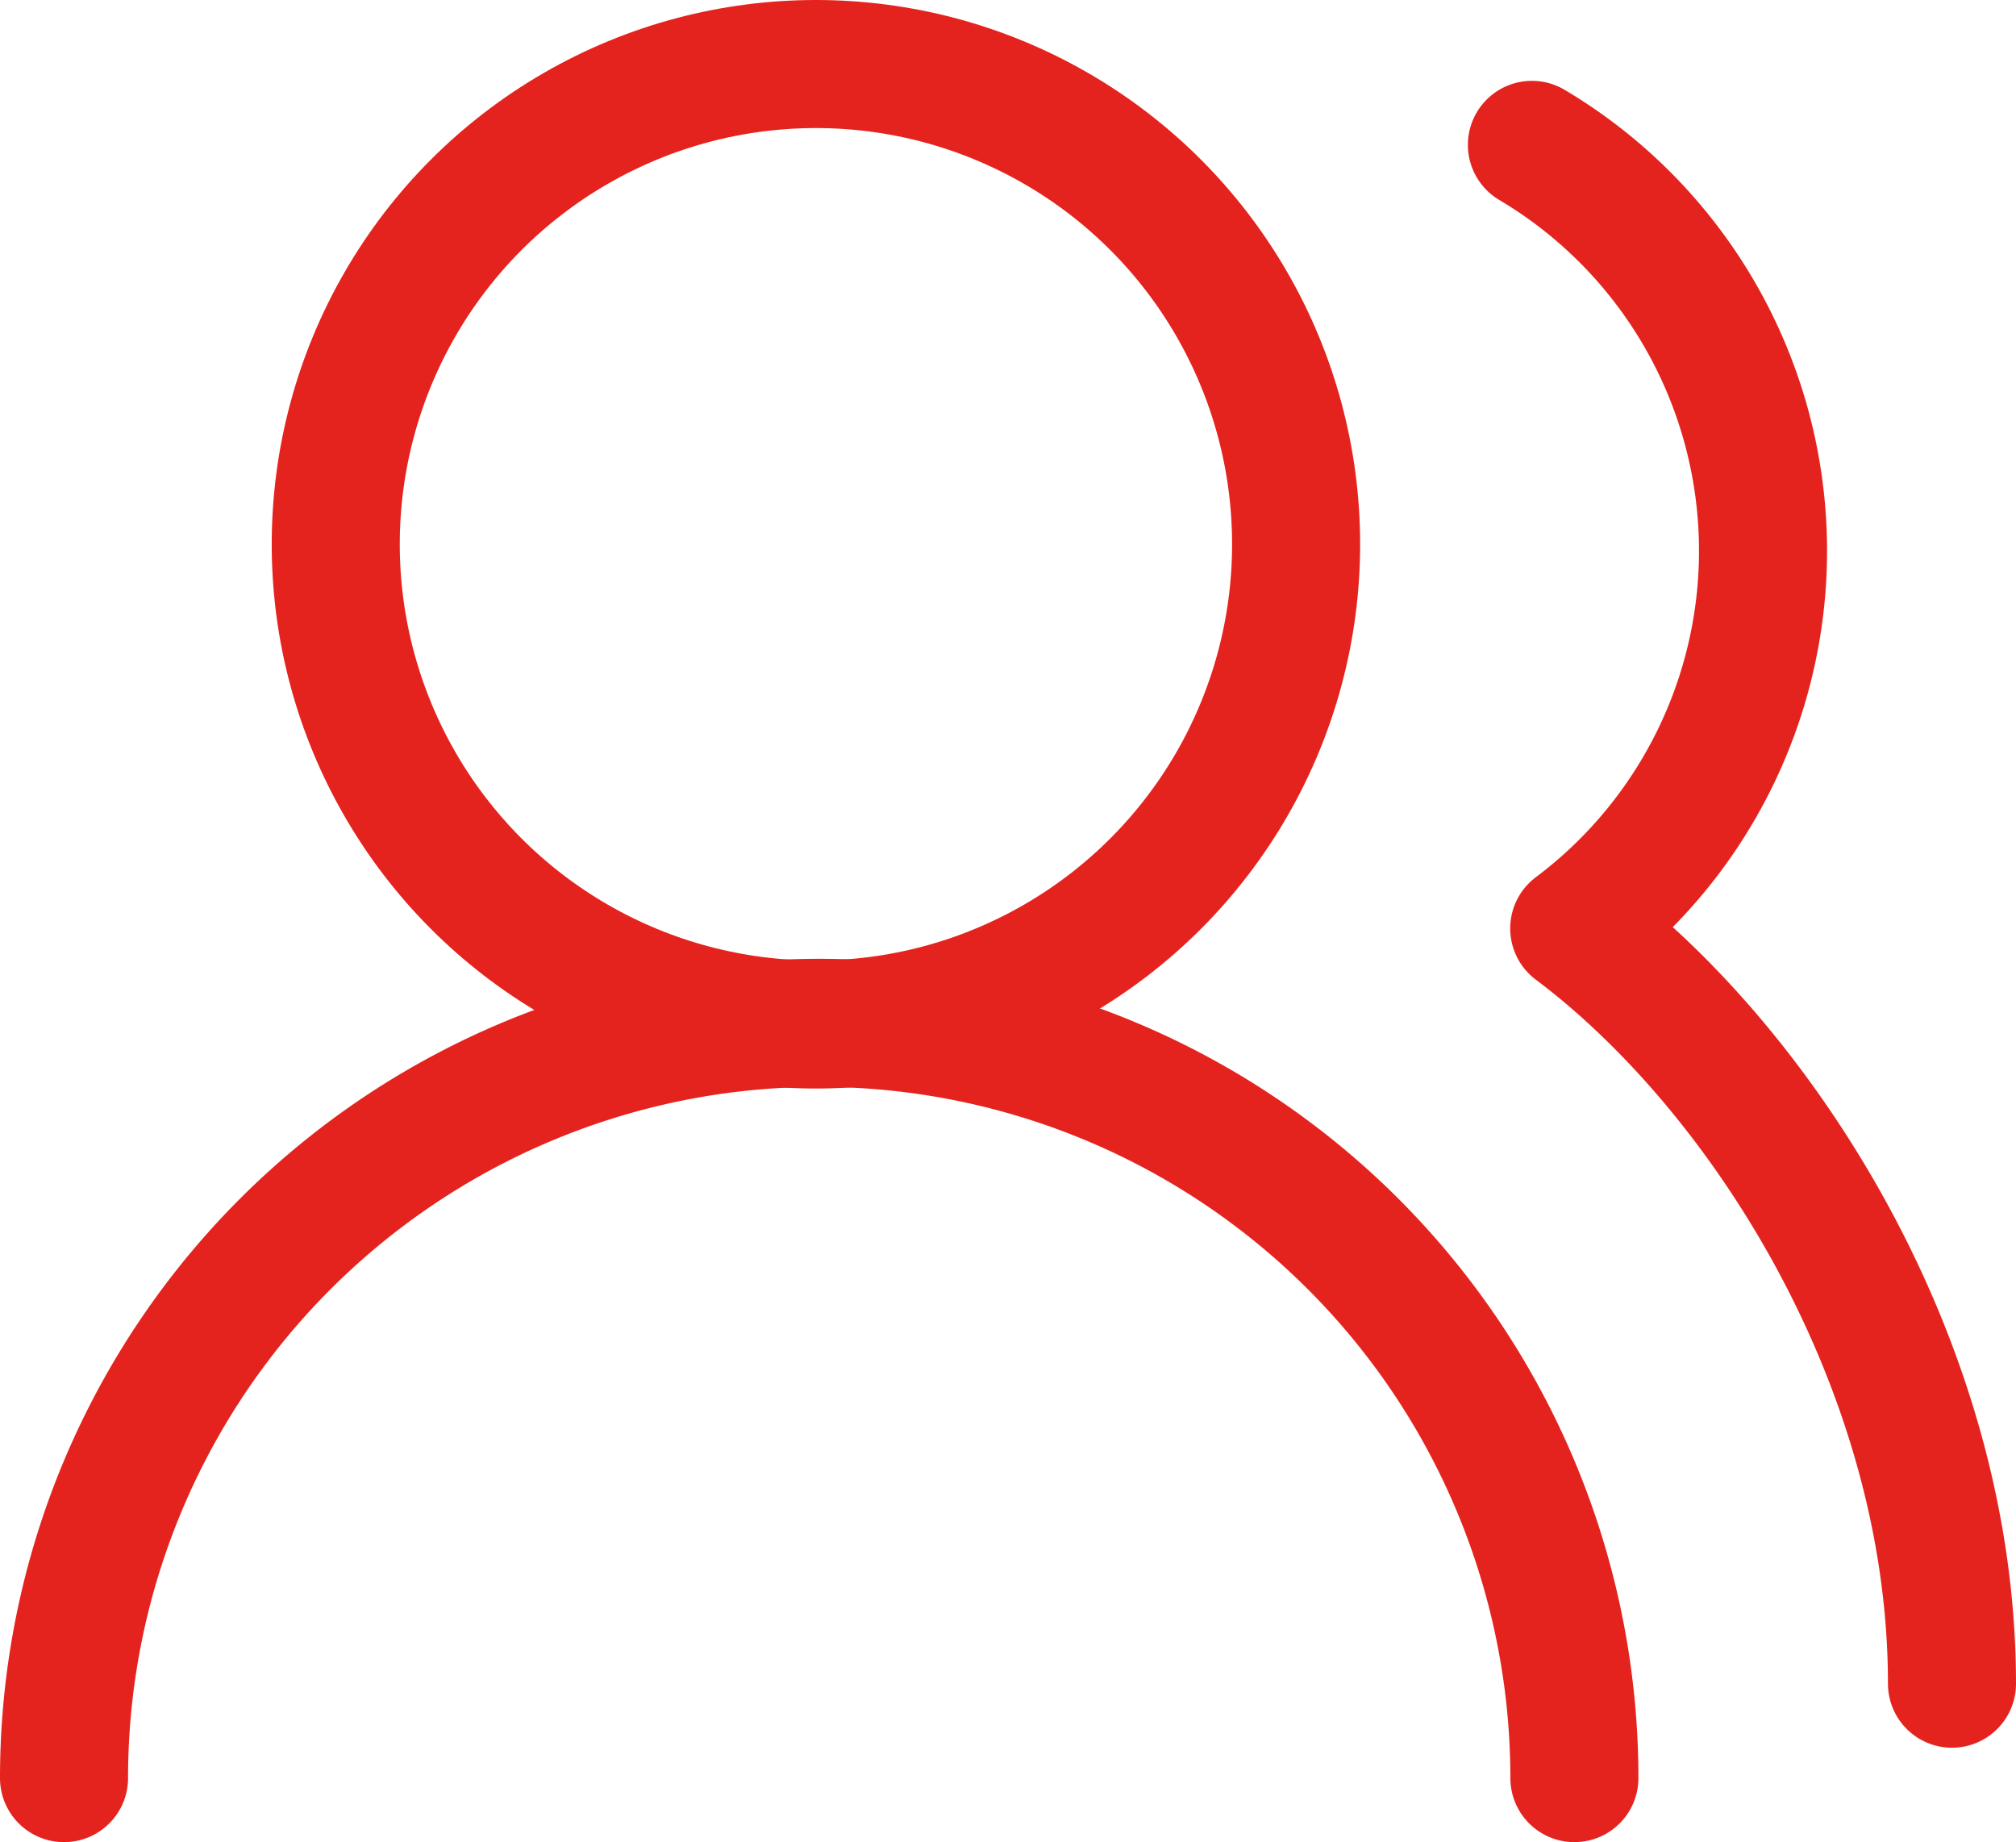
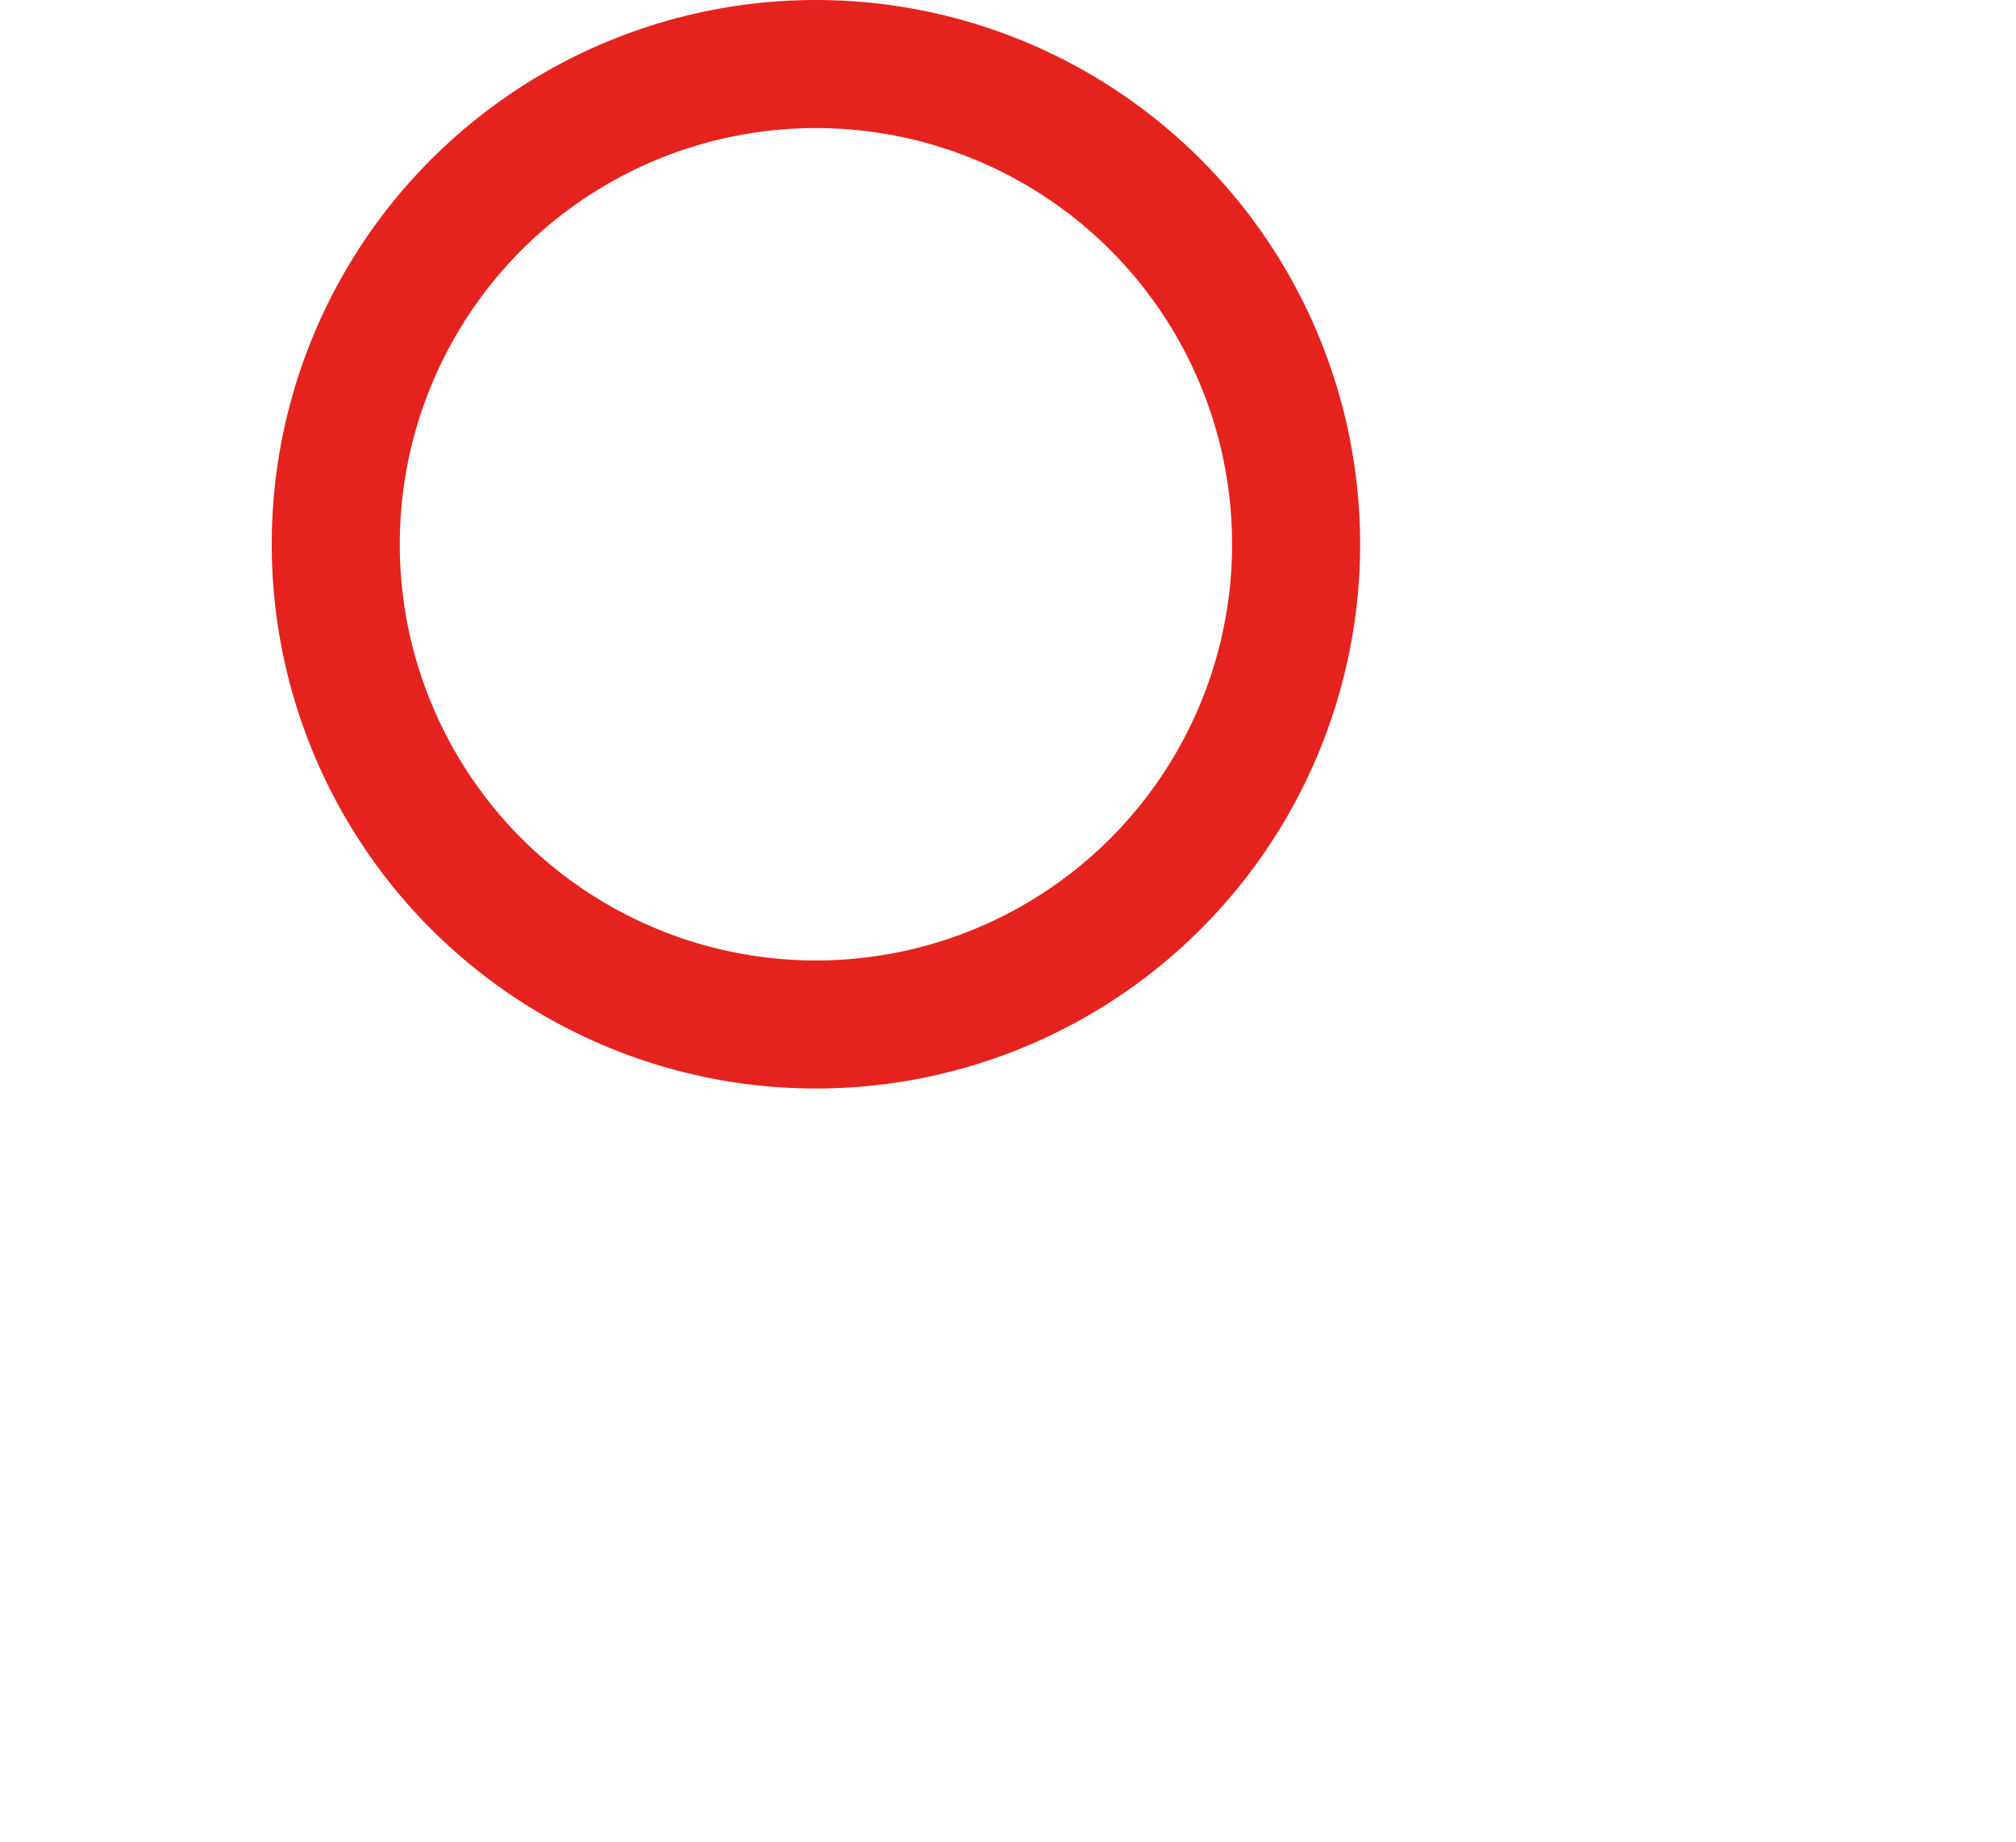
<svg xmlns="http://www.w3.org/2000/svg" width="62.976" height="57.539" viewBox="0 0 62.976 57.539">
  <g id="Groupe_19" data-name="Groupe 19" transform="translate(0 -0.539)">
-     <path id="Tracé_50" data-name="Tracé 50" d="M49.181,36.59A23.59,23.59,0,1,0,2,36.59" transform="translate(0 19.488)" fill="none" stroke="#e5231e" stroke-linecap="round" stroke-linejoin="round" stroke-width="4" />
    <circle id="Ellipse_5" data-name="Ellipse 5" cx="15" cy="15" r="15" transform="translate(10.488 2.539)" fill="none" stroke="#e5231e" stroke-linecap="round" stroke-linejoin="round" stroke-width="4" />
-     <path id="Tracé_51" data-name="Tracé 51" d="M30.672,51.765c0-9.937-5.9-19.167-11.8-23.59A14.744,14.744,0,0,0,17.55,3.7" transform="translate(30.304 1.364)" fill="none" stroke="#e5231e" stroke-linecap="round" stroke-linejoin="round" stroke-width="4" />
  </g>
</svg>